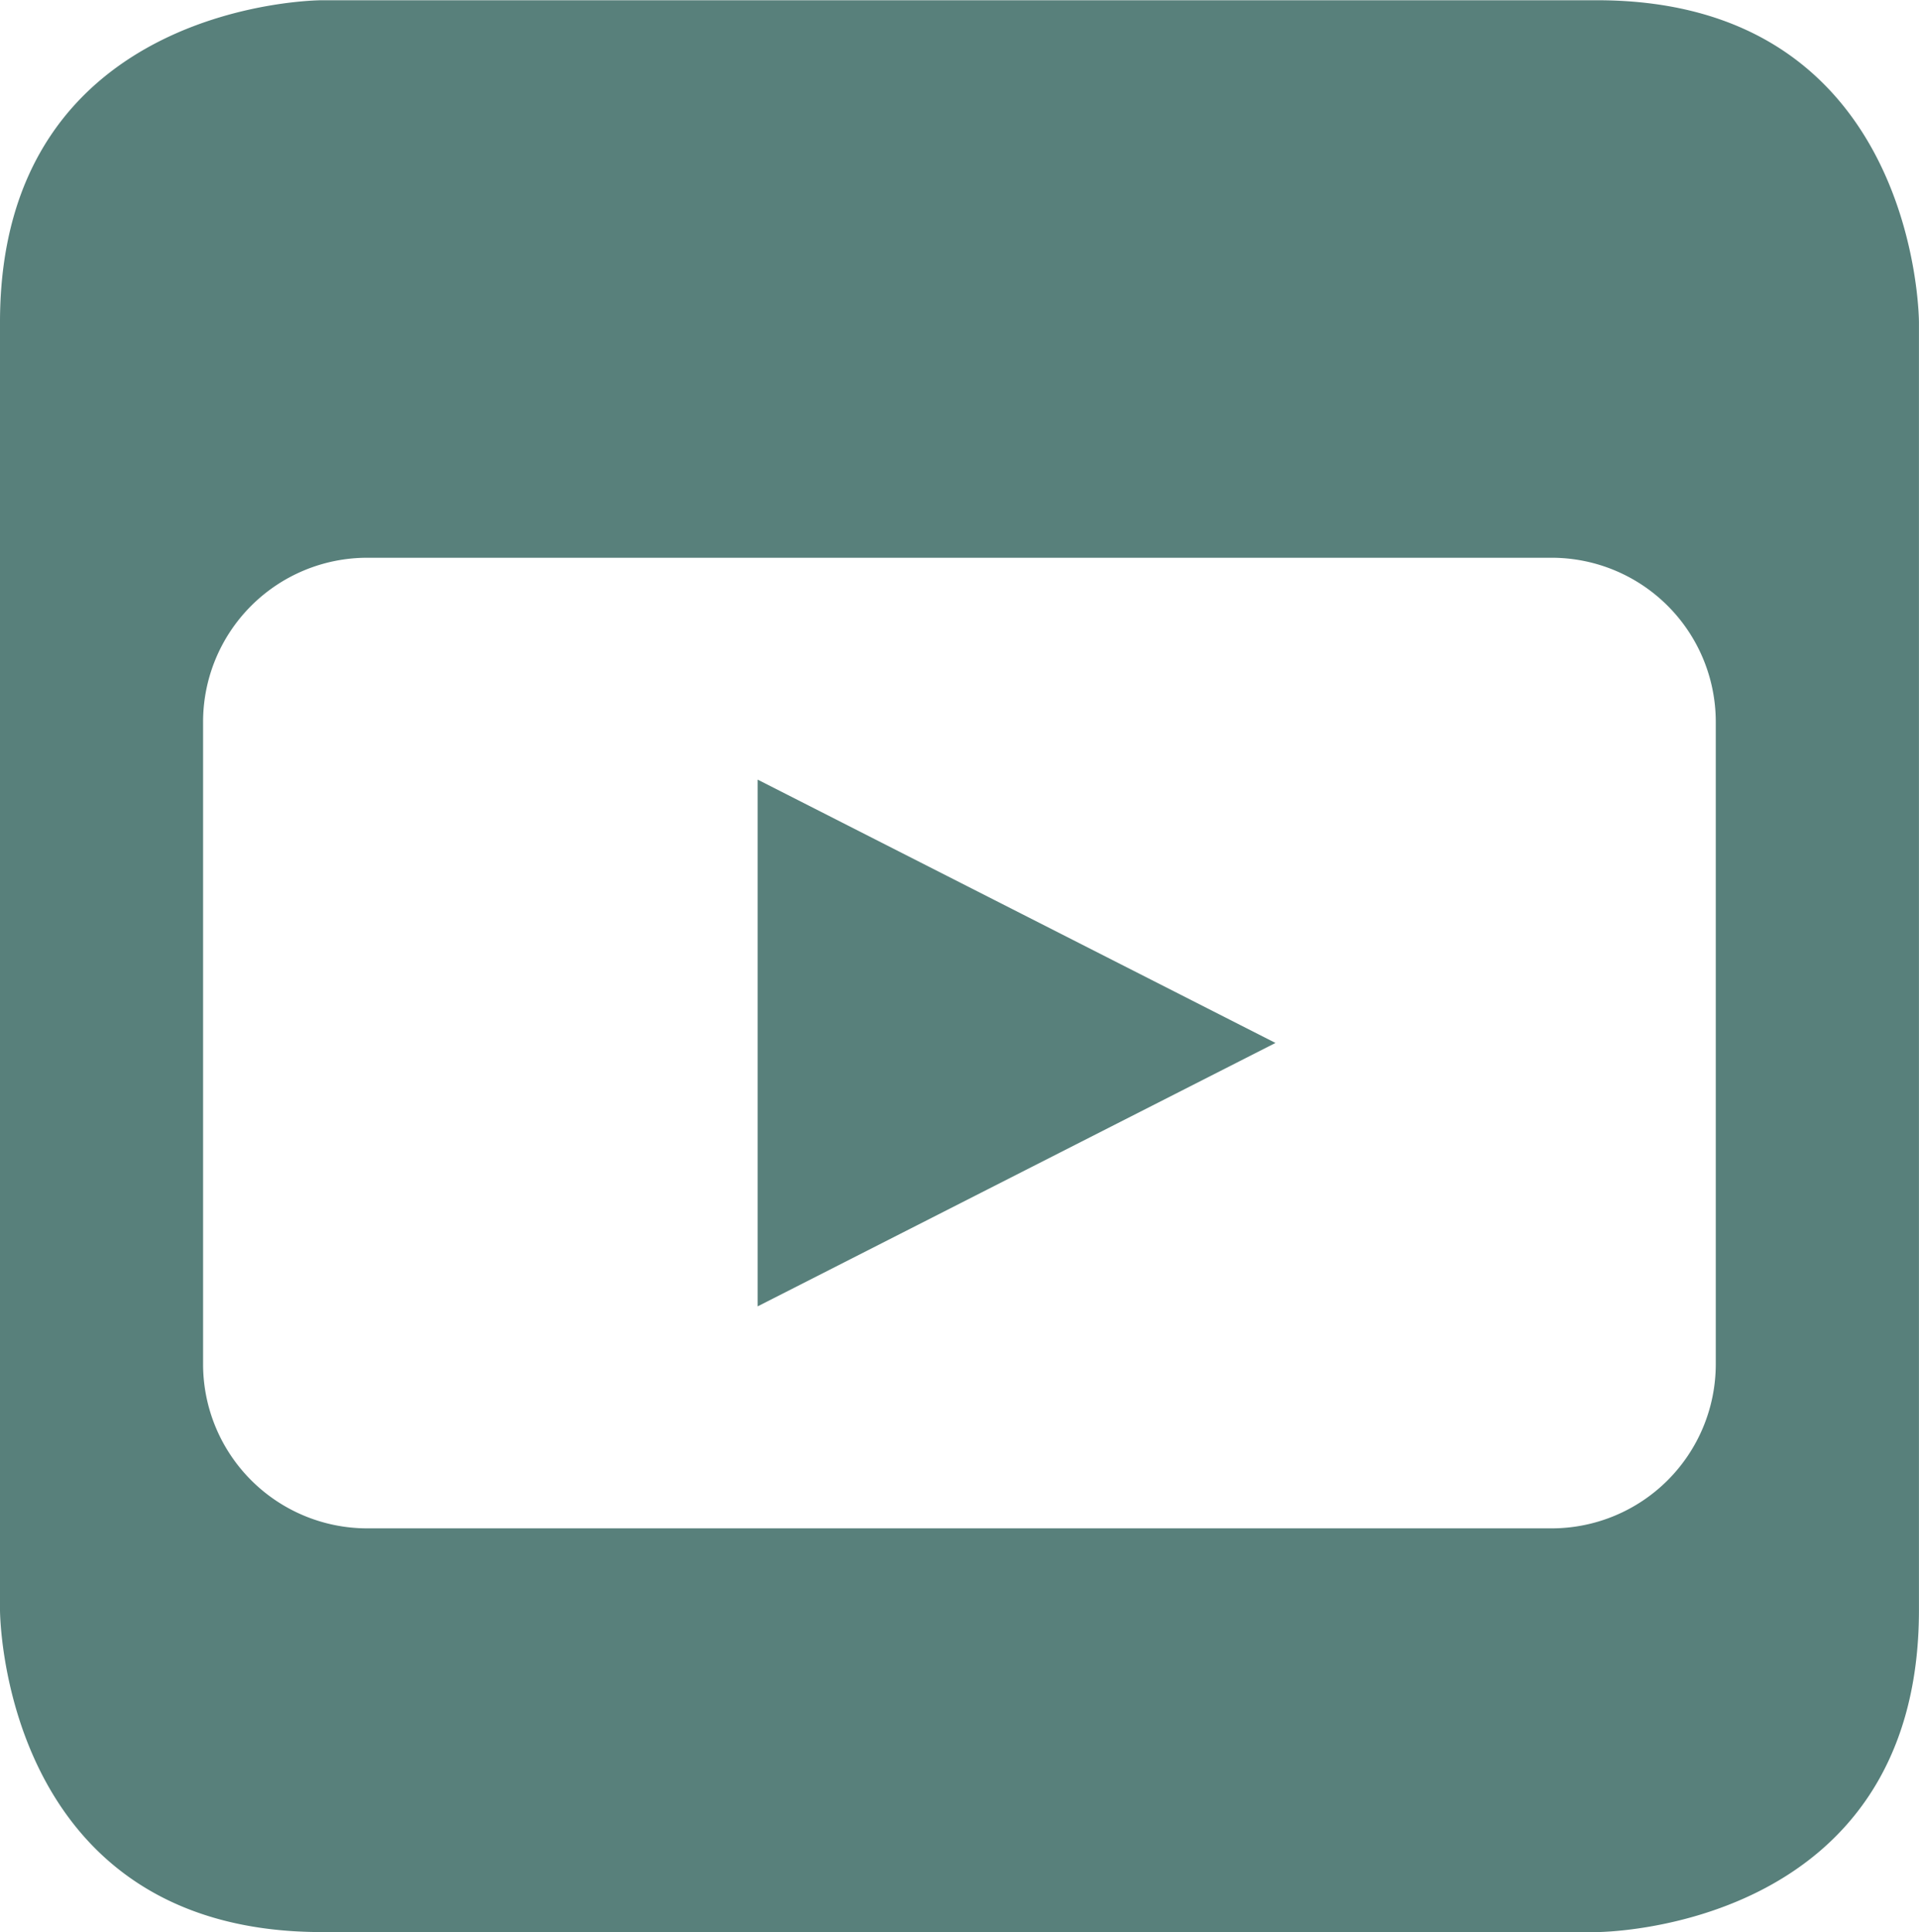
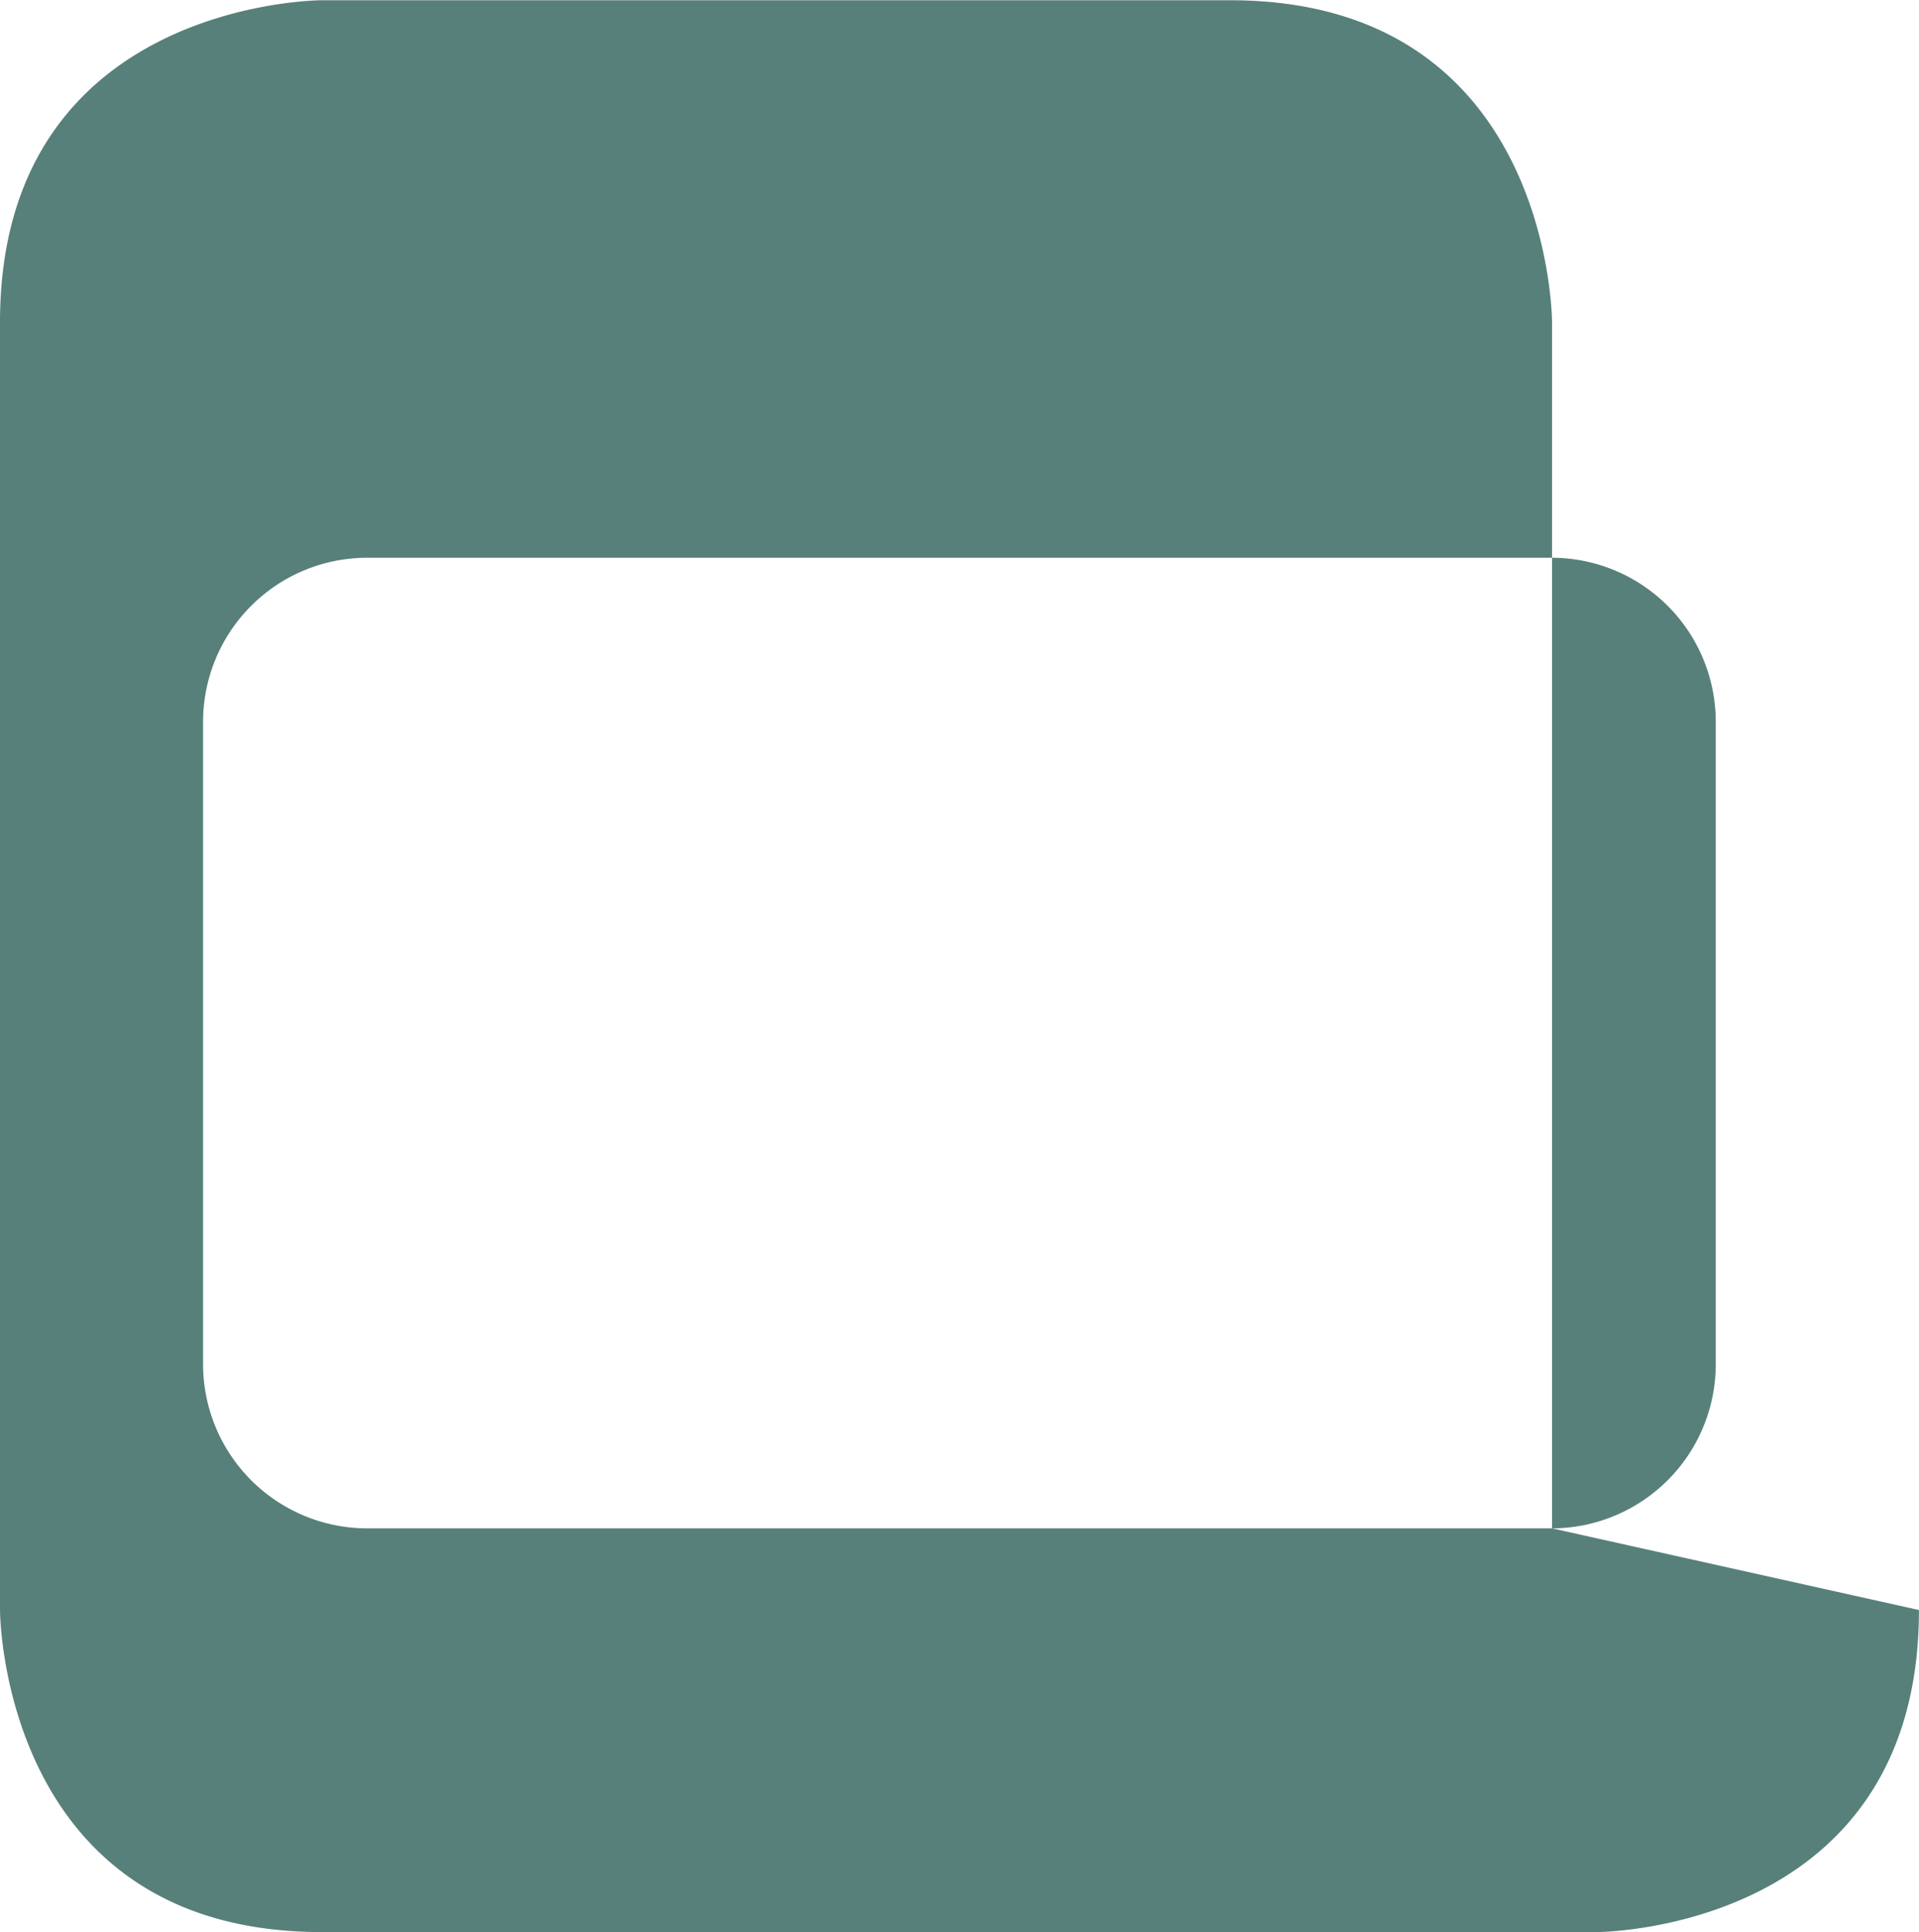
<svg xmlns="http://www.w3.org/2000/svg" width="39.923" height="40.197" viewBox="0 0 39.923 40.197">
  <g id="Group_22644" data-name="Group 22644" transform="translate(-1361.175 -6817.096)">
    <g id="Group_22143" data-name="Group 22143" transform="translate(1361.175 6817.096)">
-       <path id="Path_30889" data-name="Path 30889" d="M16.181,15.934H-8.478a3.417,3.417,0,0,1-3.406-3.406V-.854A3.415,3.415,0,0,1-8.478-4.259H16.181A3.415,3.415,0,0,1,19.586-.854V12.528a3.417,3.417,0,0,1-3.406,3.406m7.633,1.7V-9.158s0-6.7-6.7-6.7H-9.414s-6.695,0-6.695,6.7V17.633s0,6.7,6.695,6.7H17.113s6.7,0,6.7-6.7" transform="translate(16.109 15.863)" fill="#58807b" />
+       <path id="Path_30889" data-name="Path 30889" d="M16.181,15.934H-8.478a3.417,3.417,0,0,1-3.406-3.406V-.854A3.415,3.415,0,0,1-8.478-4.259H16.181A3.415,3.415,0,0,1,19.586-.854V12.528a3.417,3.417,0,0,1-3.406,3.406V-9.158s0-6.7-6.7-6.7H-9.414s-6.695,0-6.695,6.7V17.633s0,6.7,6.695,6.7H17.113s6.7,0,6.7-6.7" transform="translate(16.109 15.863)" fill="#58807b" />
    </g>
    <g id="Group_22144" data-name="Group 22144" transform="translate(1376.938 6833.316)">
-       <path id="Path_30890" data-name="Path 30890" d="M0,0V10.958l10.772-5.48Z" fill="#58807b" />
-     </g>
+       </g>
  </g>
</svg>